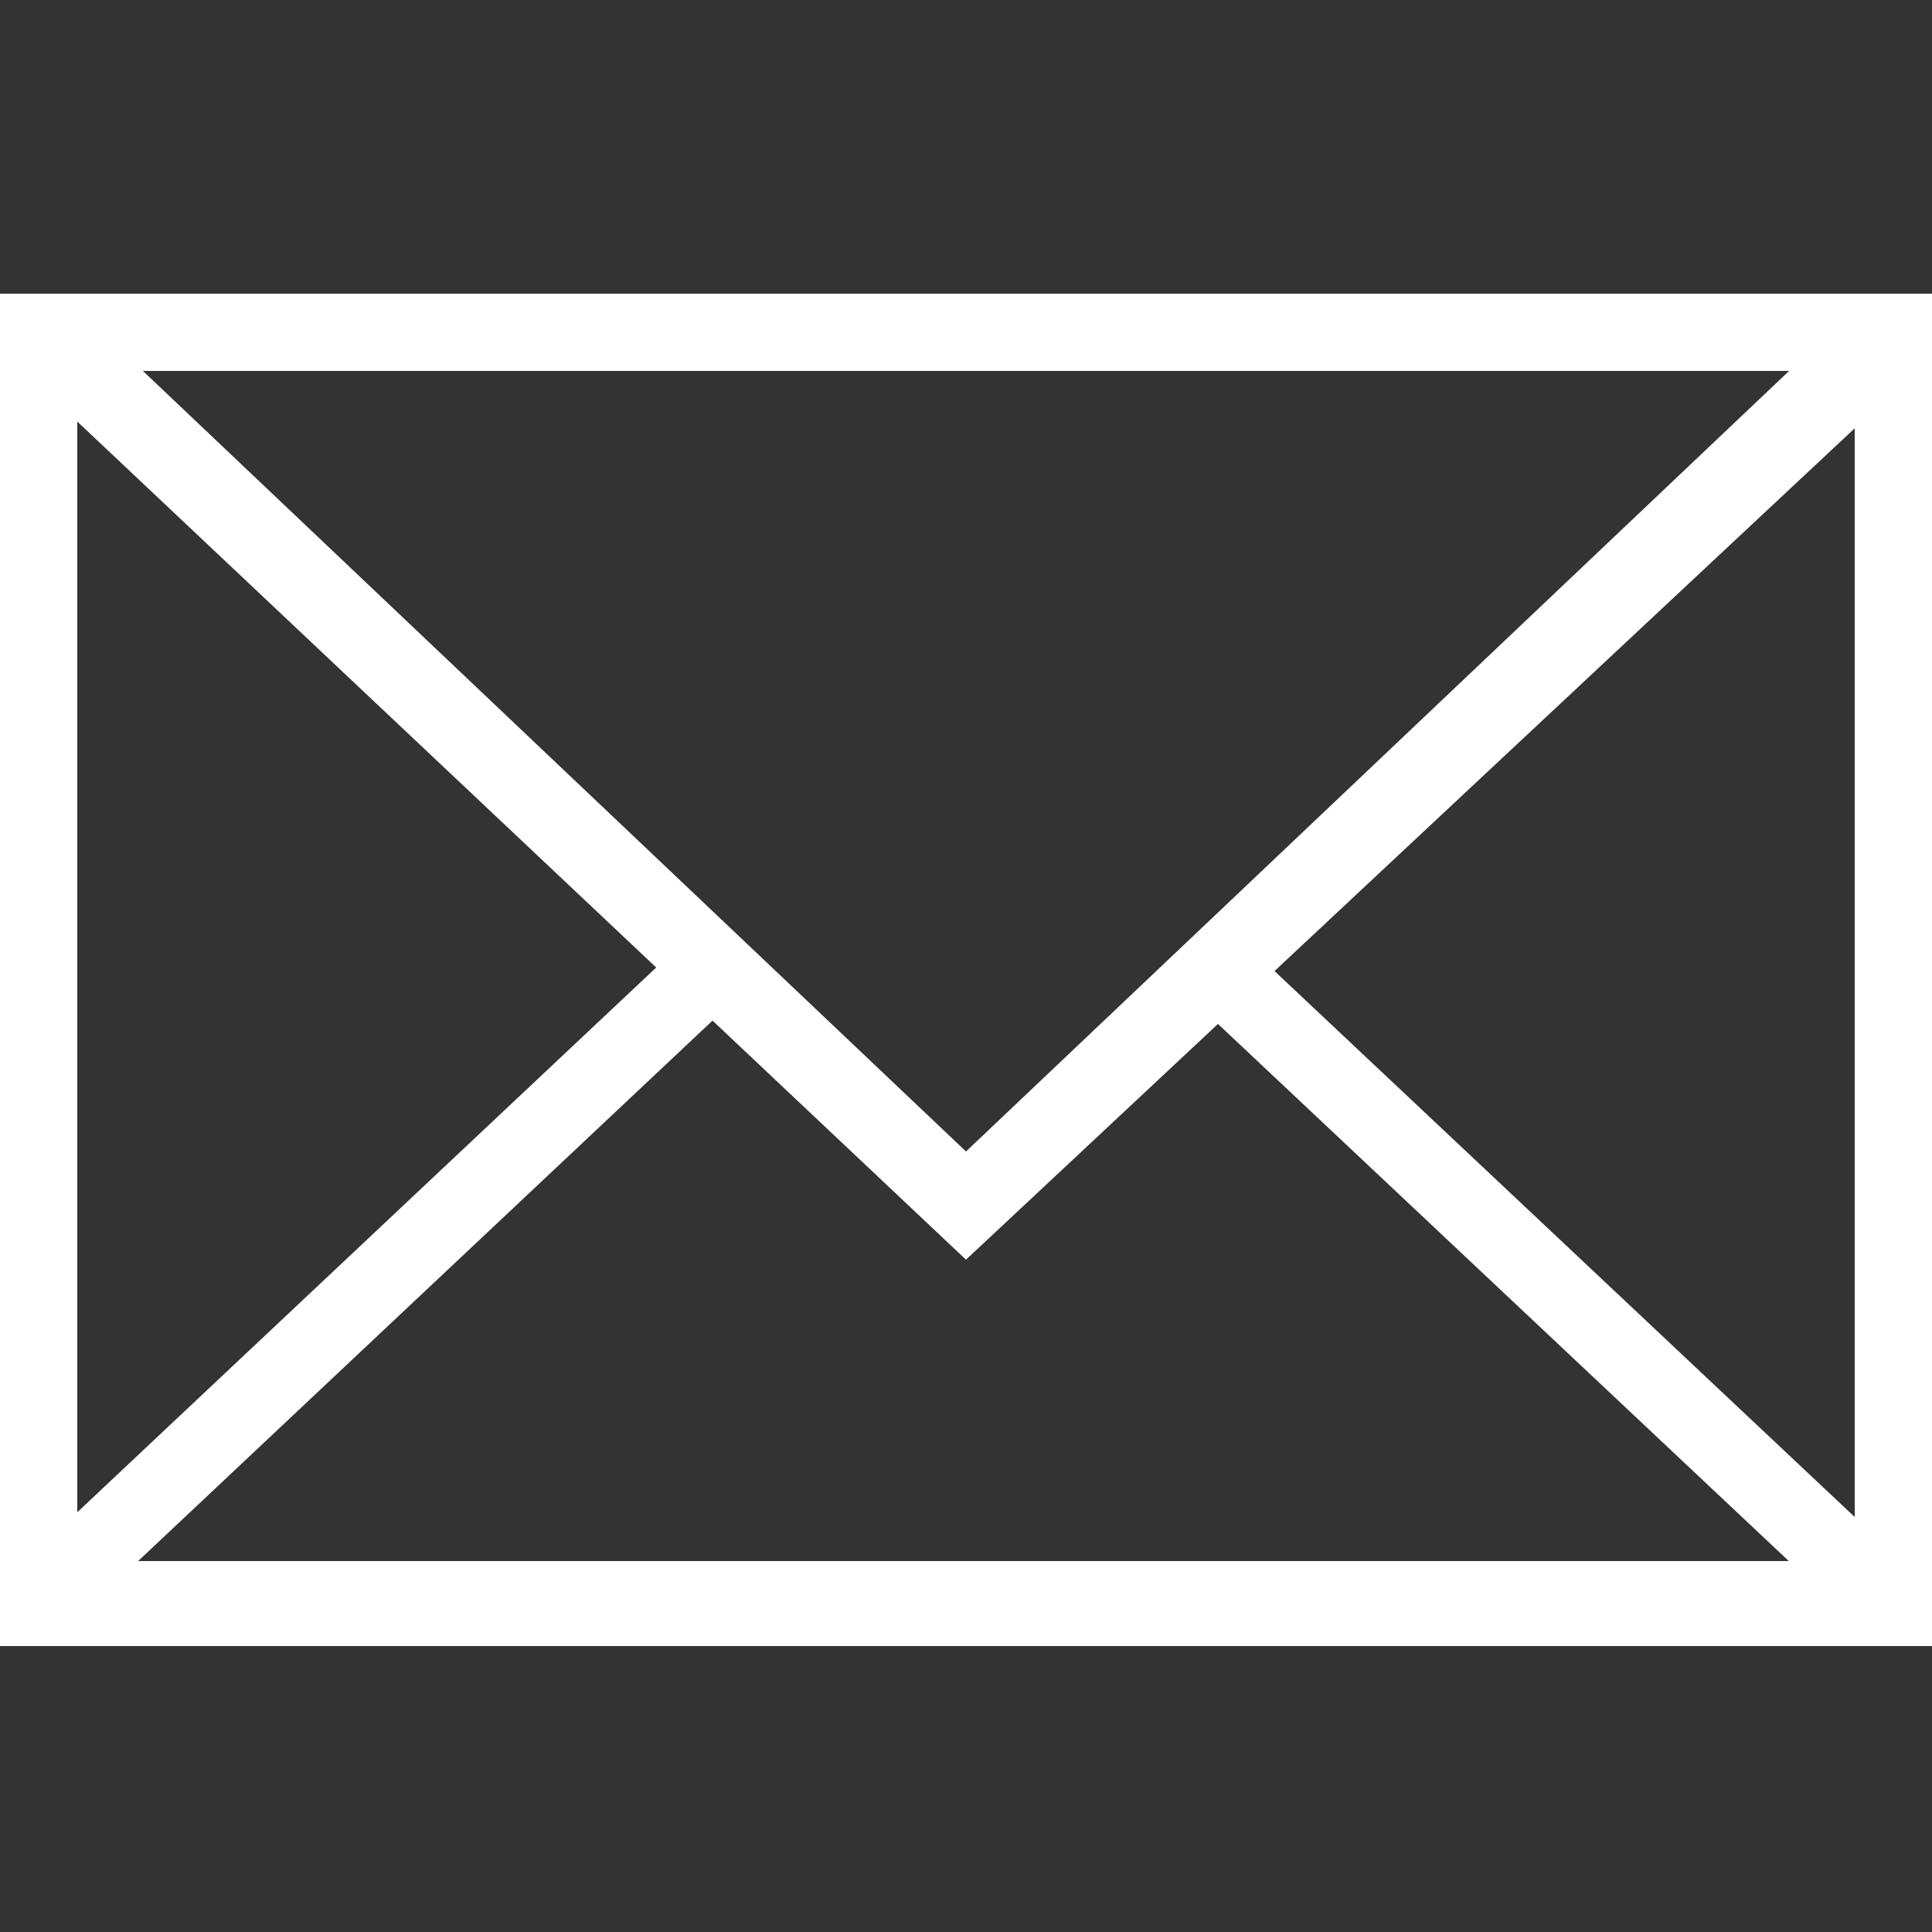
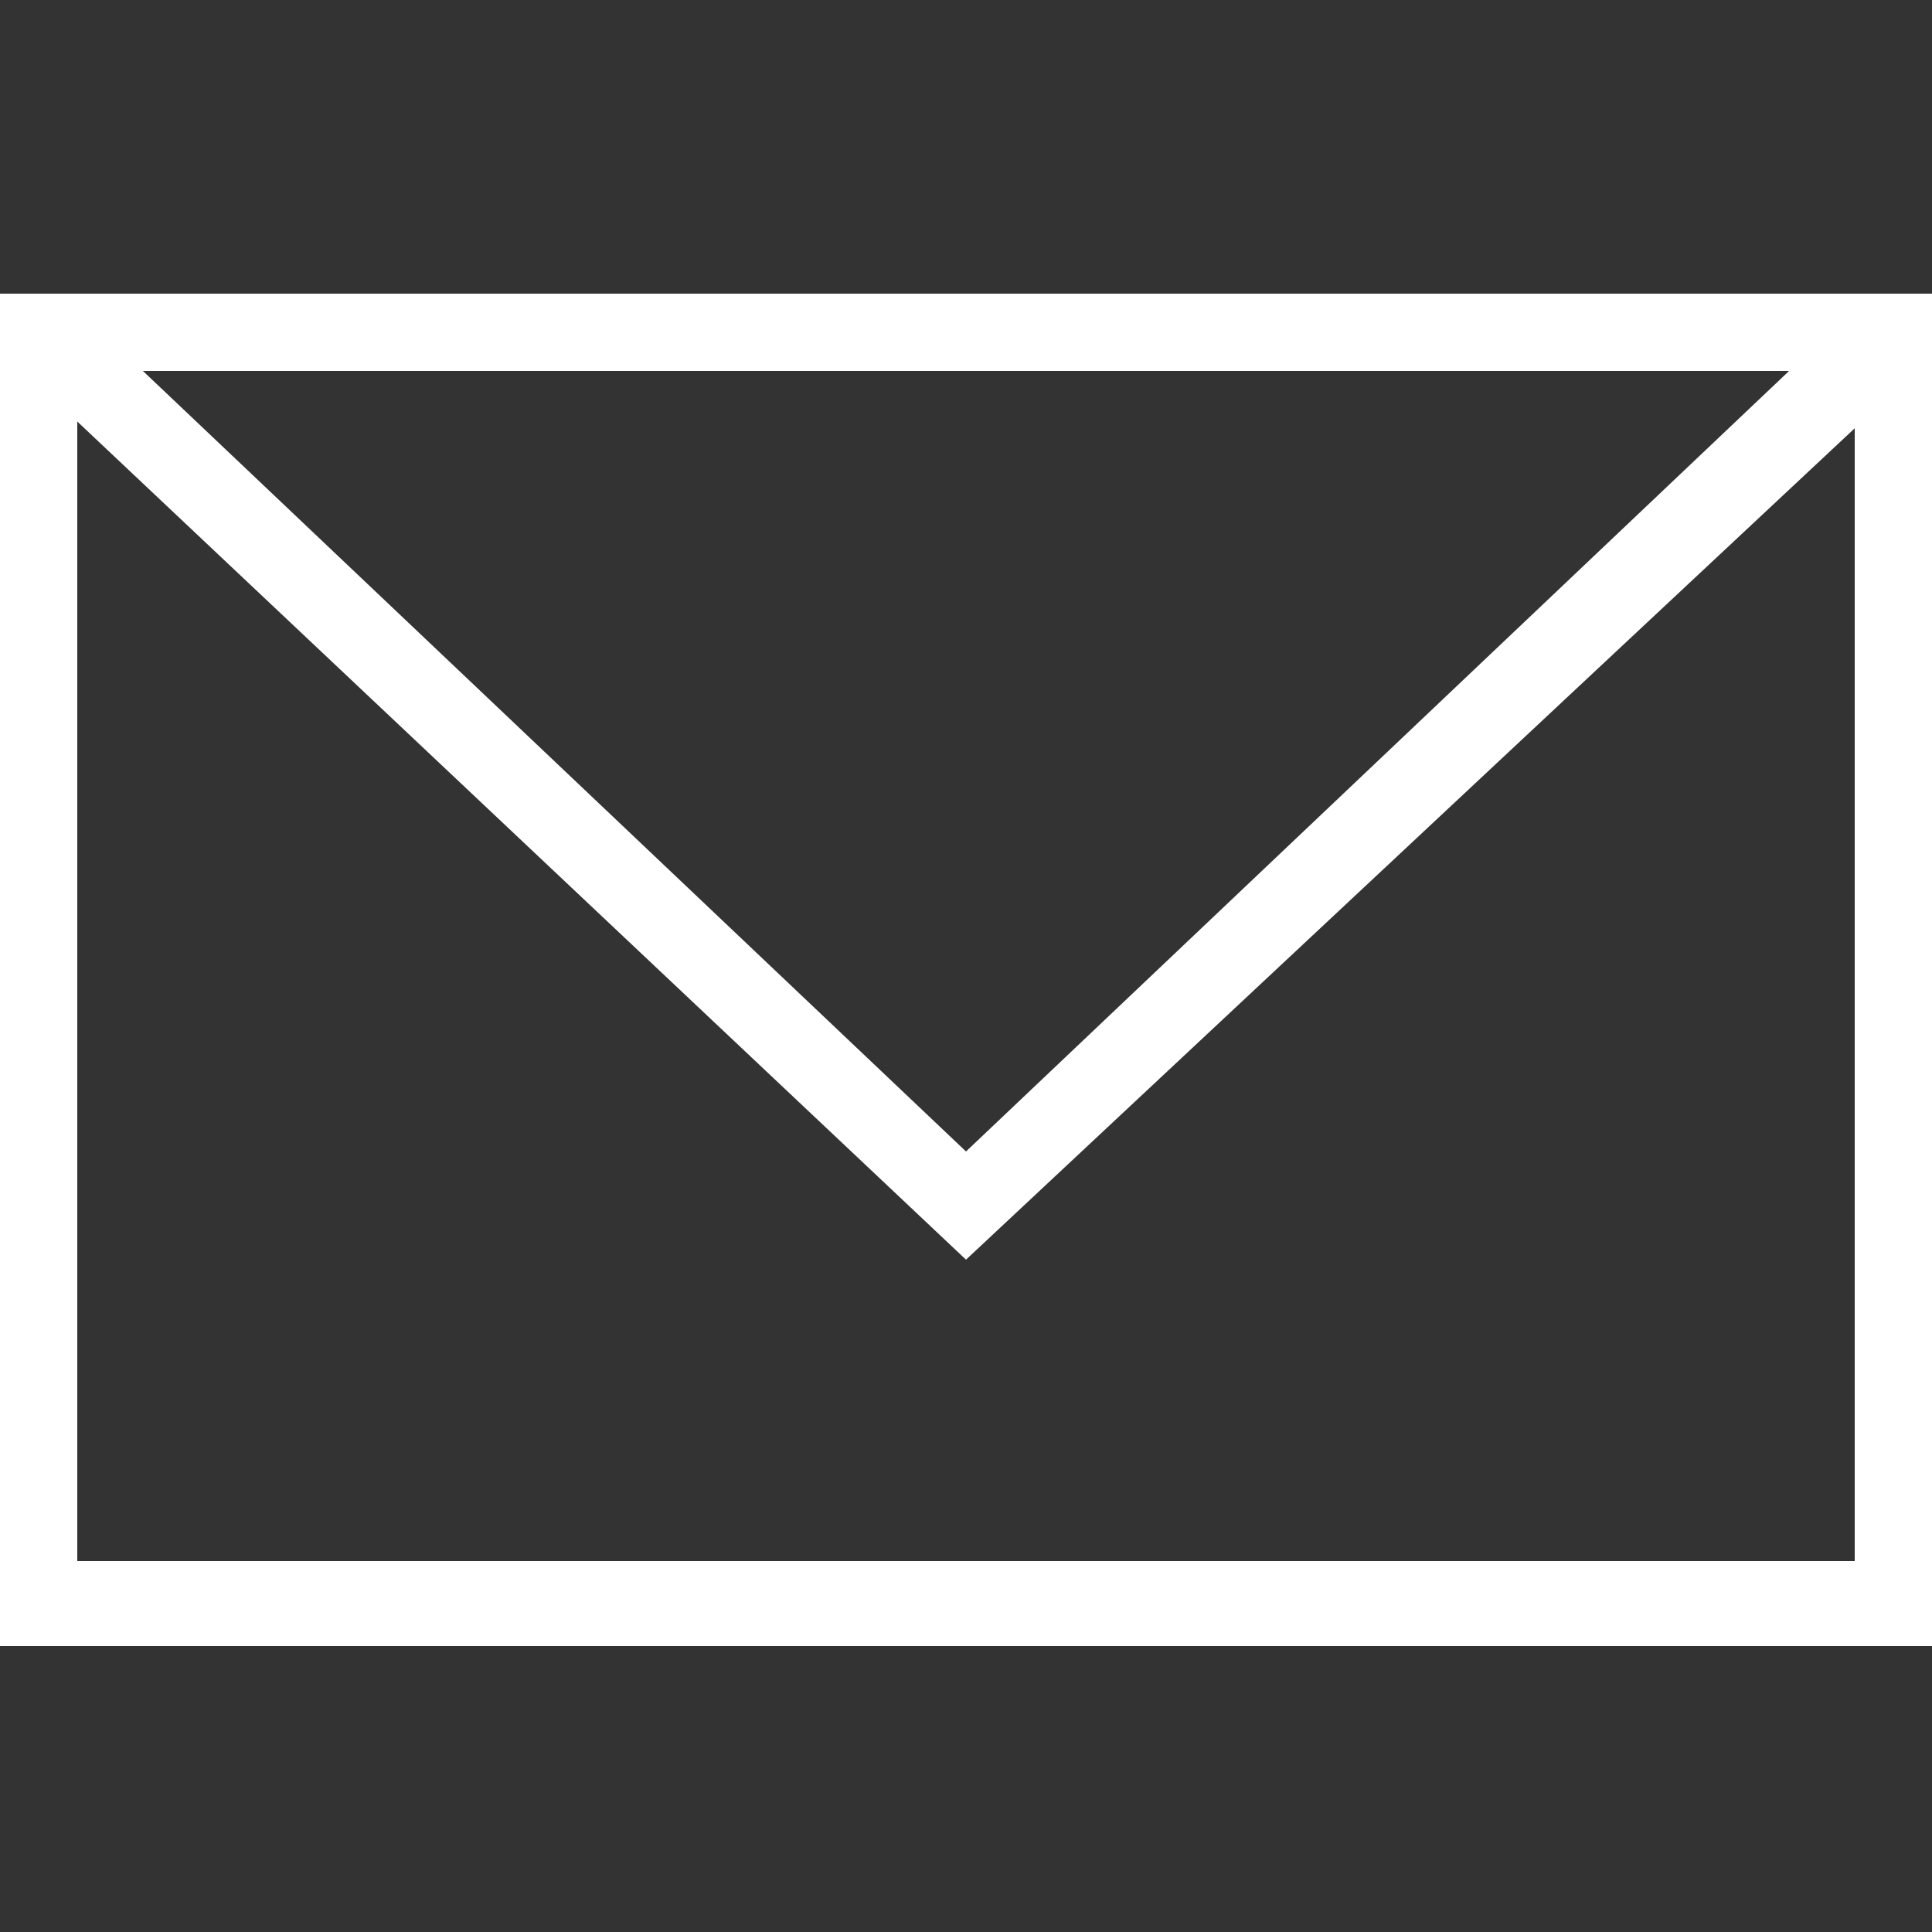
<svg xmlns="http://www.w3.org/2000/svg" version="1.1" id="レイヤー_1" x="0px" y="0px" viewBox="0 0 25 25" style="enable-background:new 0 0 25 25;" xml:space="preserve">
  <rect x="0" y="0" width="25" height="25" fill="#333333" stroke="none" />
  <style type="text/css">
	.st0{fill:#FFFFFF;}
</style>
  <g>
    <g>
      <path class="st0" d="M25,21.3H0V3.8h25V21.3z M1,20.2H24V4.8H1V20.2z" />
-       <rect x="19.6" y="10.6" transform="matrix(0.685 -0.728 0.728 0.685 -5.774 19.889)" class="st0" width="1" height="12" />
-       <rect x="-1.1" y="16.1" transform="matrix(0.728 -0.685 0.685 0.728 -10.063 7.88)" class="st0" width="12" height="1" />
      <polygon class="st0" points="12.5,16.3 0.2,4.7 0.9,3.9 12.5,14.9 24.1,3.9 24.9,4.7   " />
    </g>
  </g>
</svg>